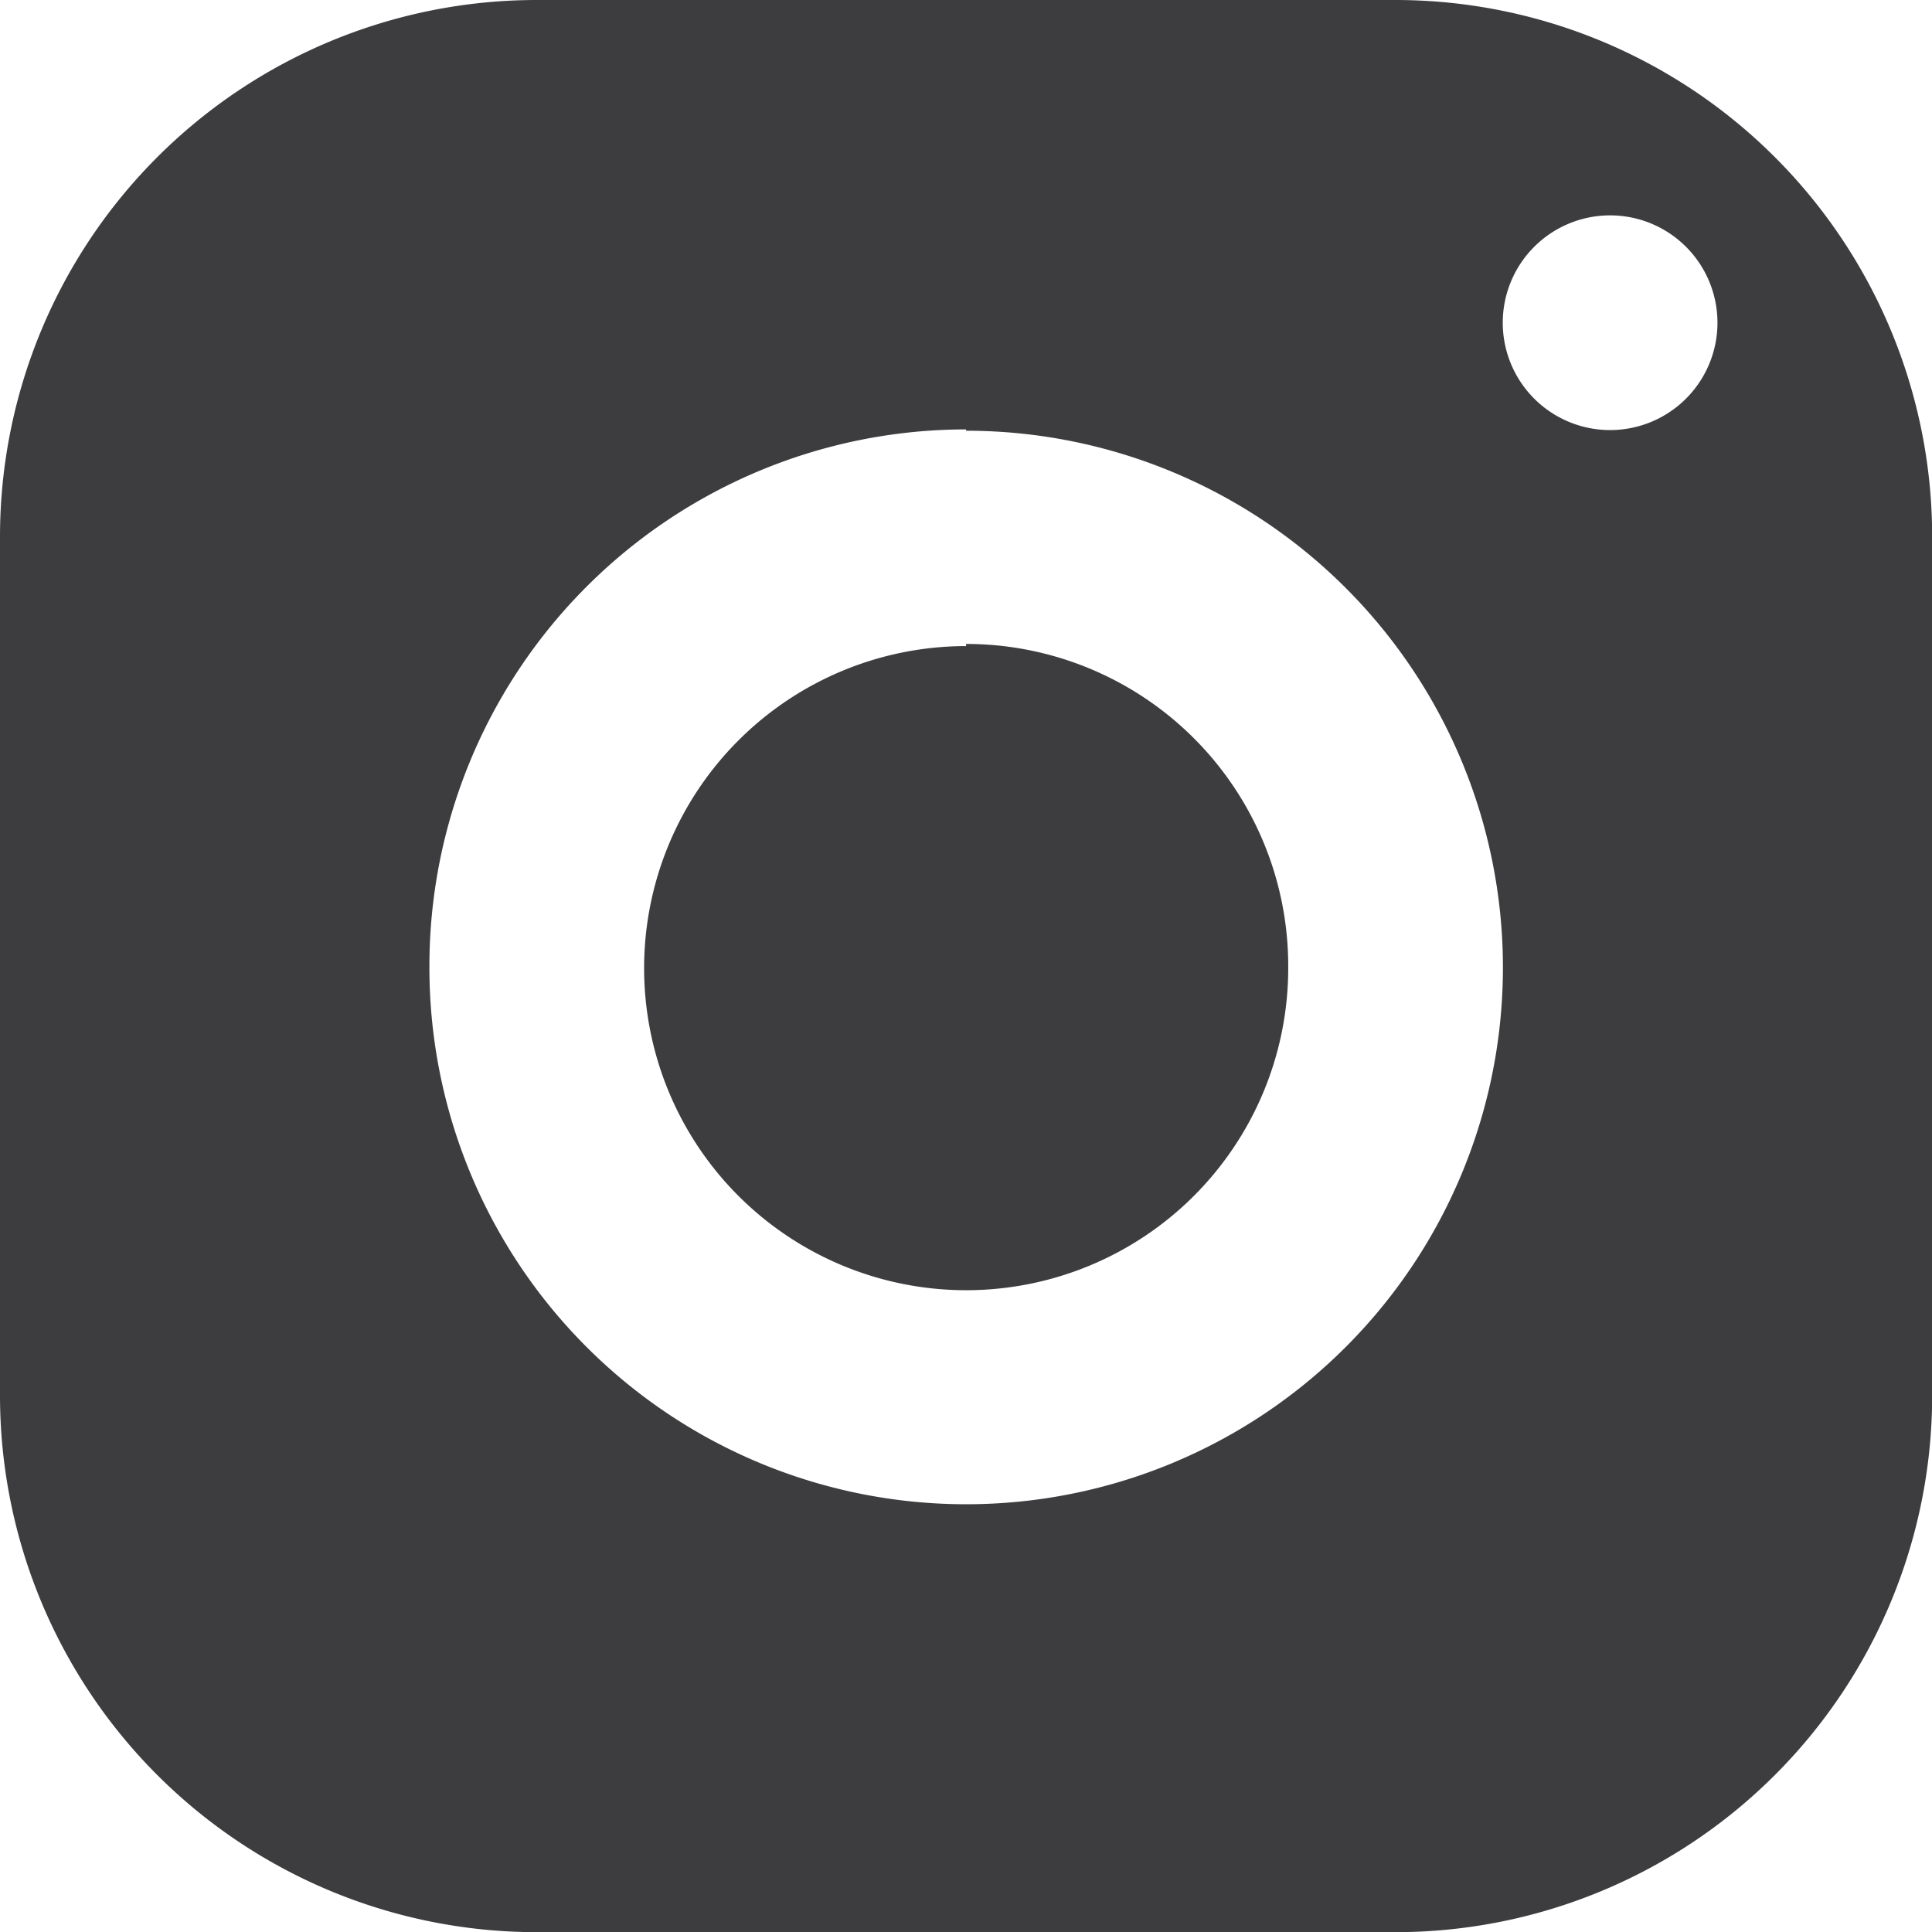
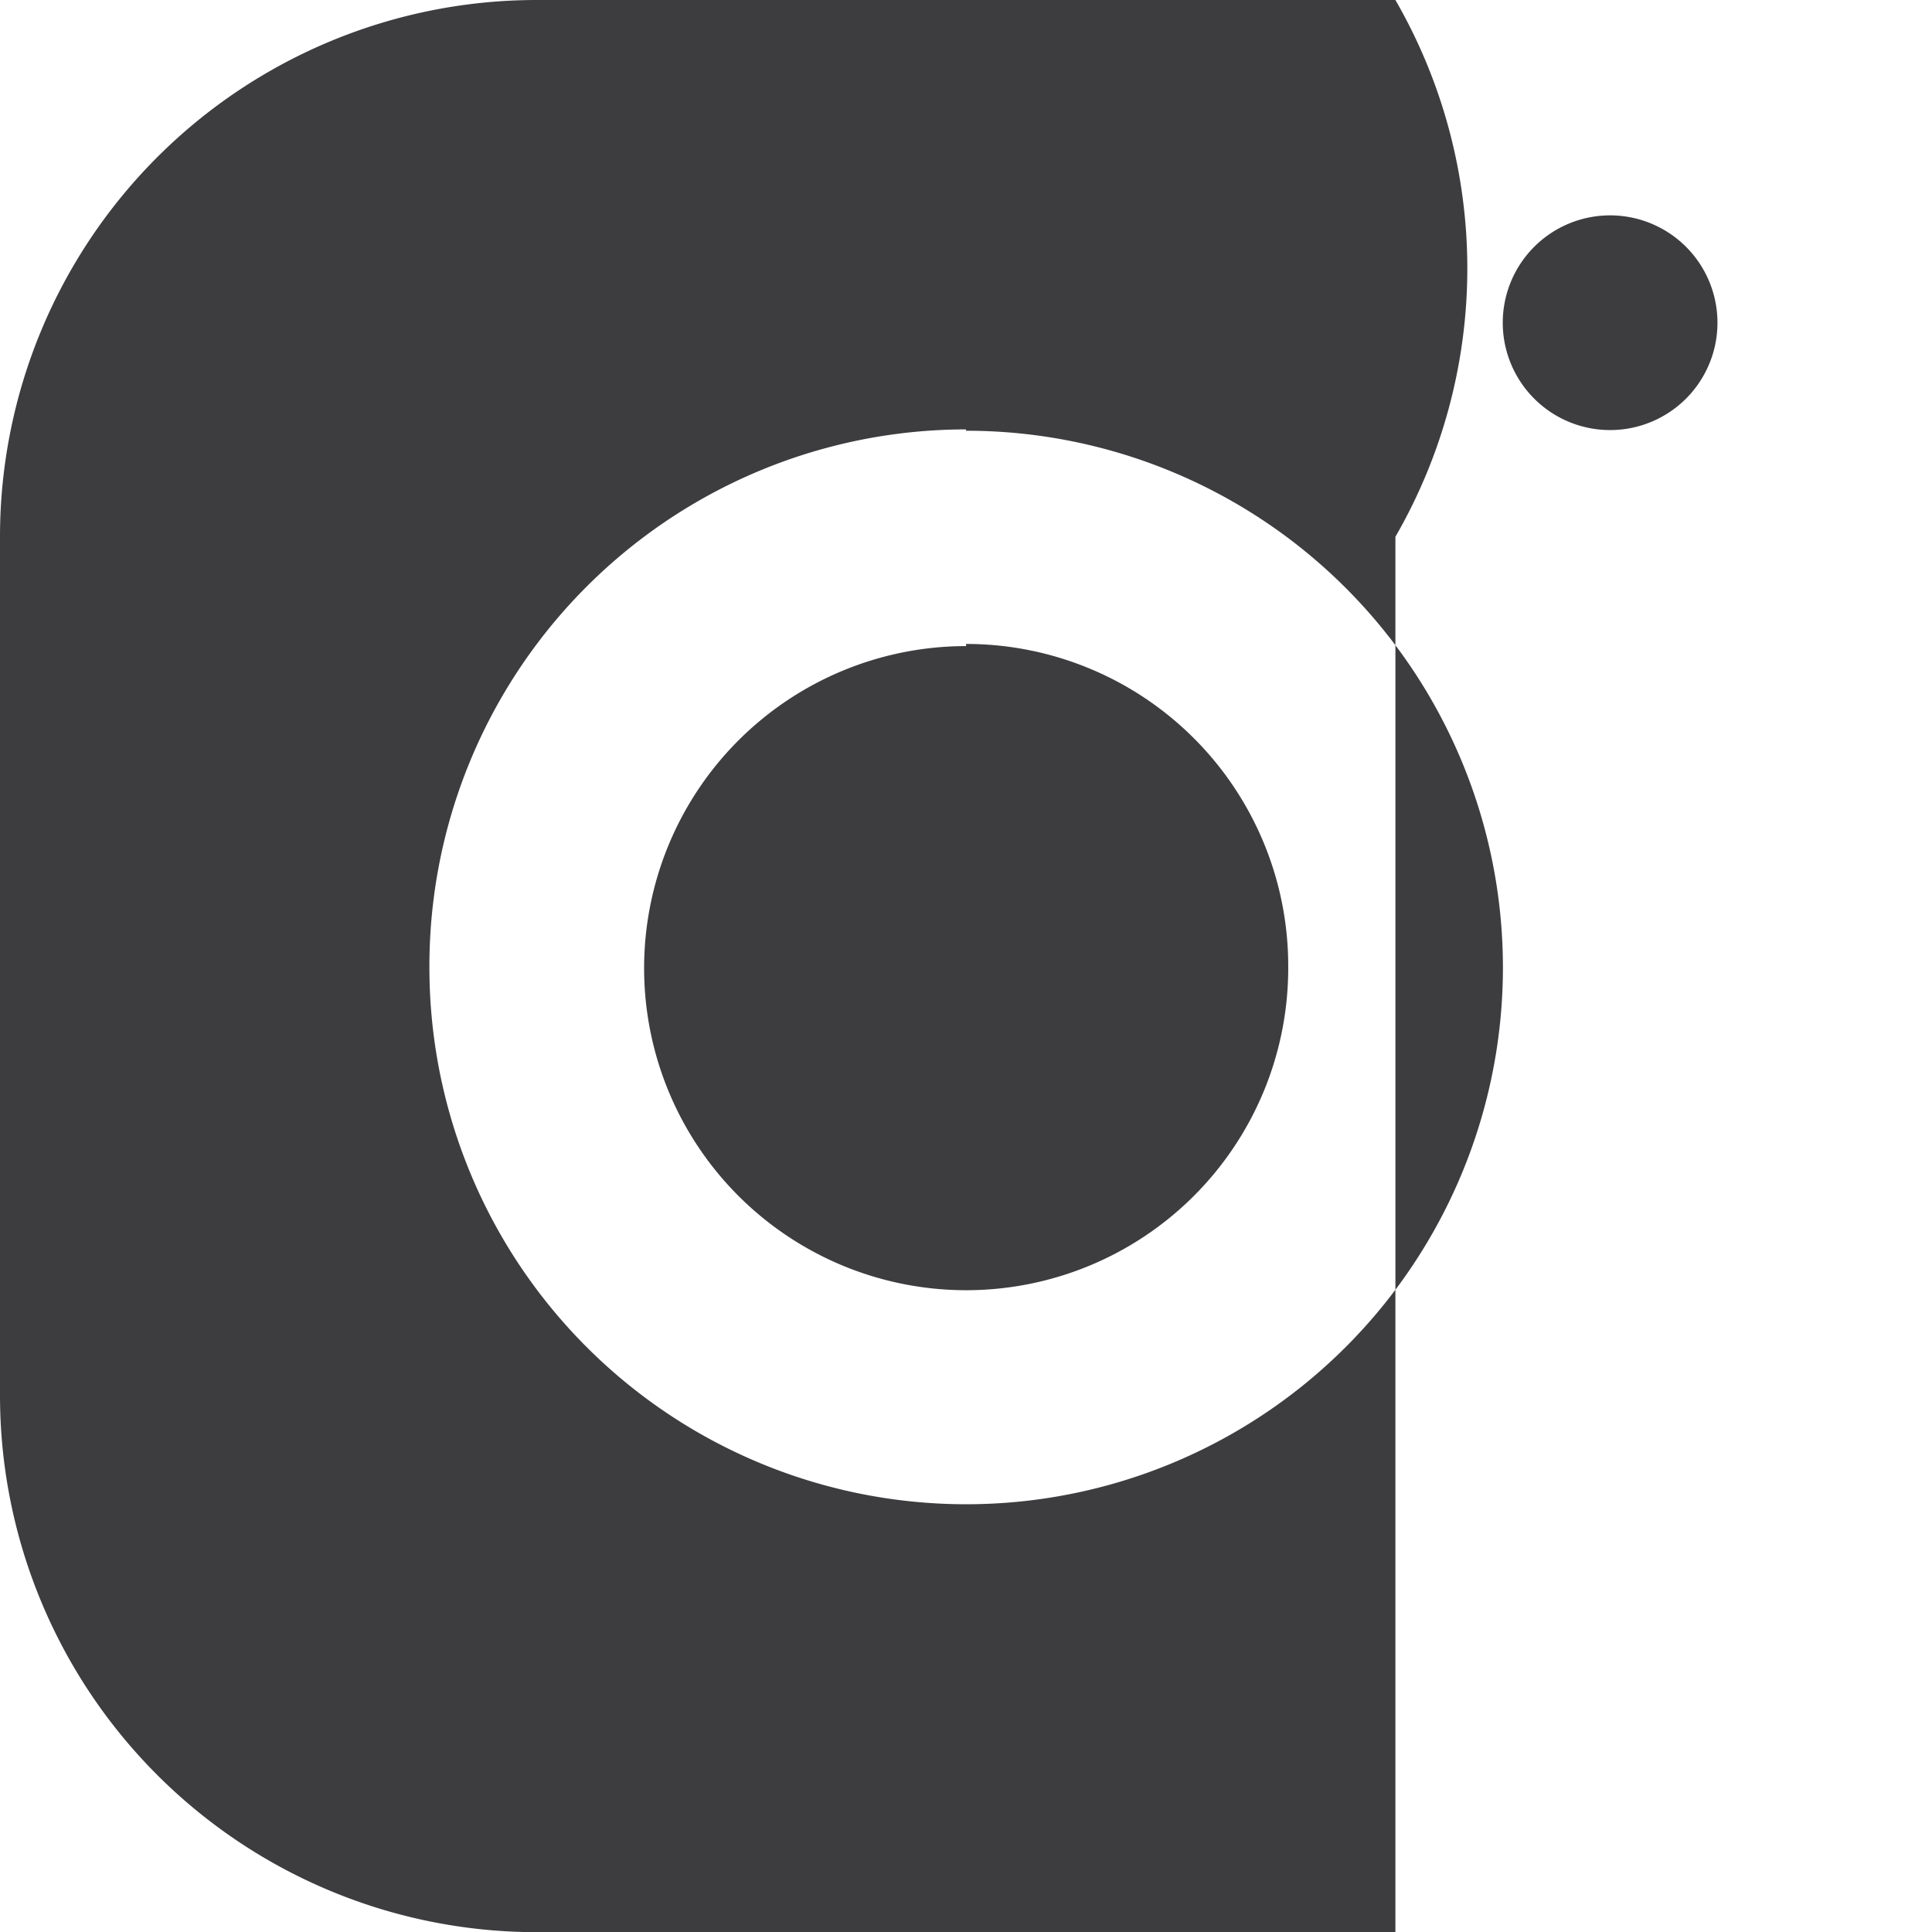
<svg xmlns="http://www.w3.org/2000/svg" width="11.662" height="11.662" viewBox="0 0 11.662 11.662">
-   <path id="icons8-instagram_new" d="M6.24,3A3.24,3.24,0,0,0,3,6.24v5.183a3.24,3.24,0,0,0,3.24,3.24h5.183a3.24,3.24,0,0,0,3.24-3.24V6.24A3.24,3.24,0,0,0,11.423,3Zm6.479,1.3a.648.648,0,1,1-.648.648A.648.648,0,0,1,12.719,4.3Zm-3.887,1.3a3.24,3.24,0,1,1-3.24,3.24A3.24,3.24,0,0,1,8.831,5.592Zm0,1.3a1.944,1.944,0,1,0,1.944,1.944A1.944,1.944,0,0,0,8.831,6.887Z" transform="translate(-3 -3)" fill="#3d3d40" />
+   <path id="icons8-instagram_new" d="M6.24,3A3.24,3.24,0,0,0,3,6.24v5.183a3.24,3.24,0,0,0,3.24,3.24h5.183V6.24A3.24,3.24,0,0,0,11.423,3Zm6.479,1.3a.648.648,0,1,1-.648.648A.648.648,0,0,1,12.719,4.3Zm-3.887,1.3a3.24,3.24,0,1,1-3.24,3.24A3.24,3.24,0,0,1,8.831,5.592Zm0,1.3a1.944,1.944,0,1,0,1.944,1.944A1.944,1.944,0,0,0,8.831,6.887Z" transform="translate(-3 -3)" fill="#3d3d40" />
</svg>